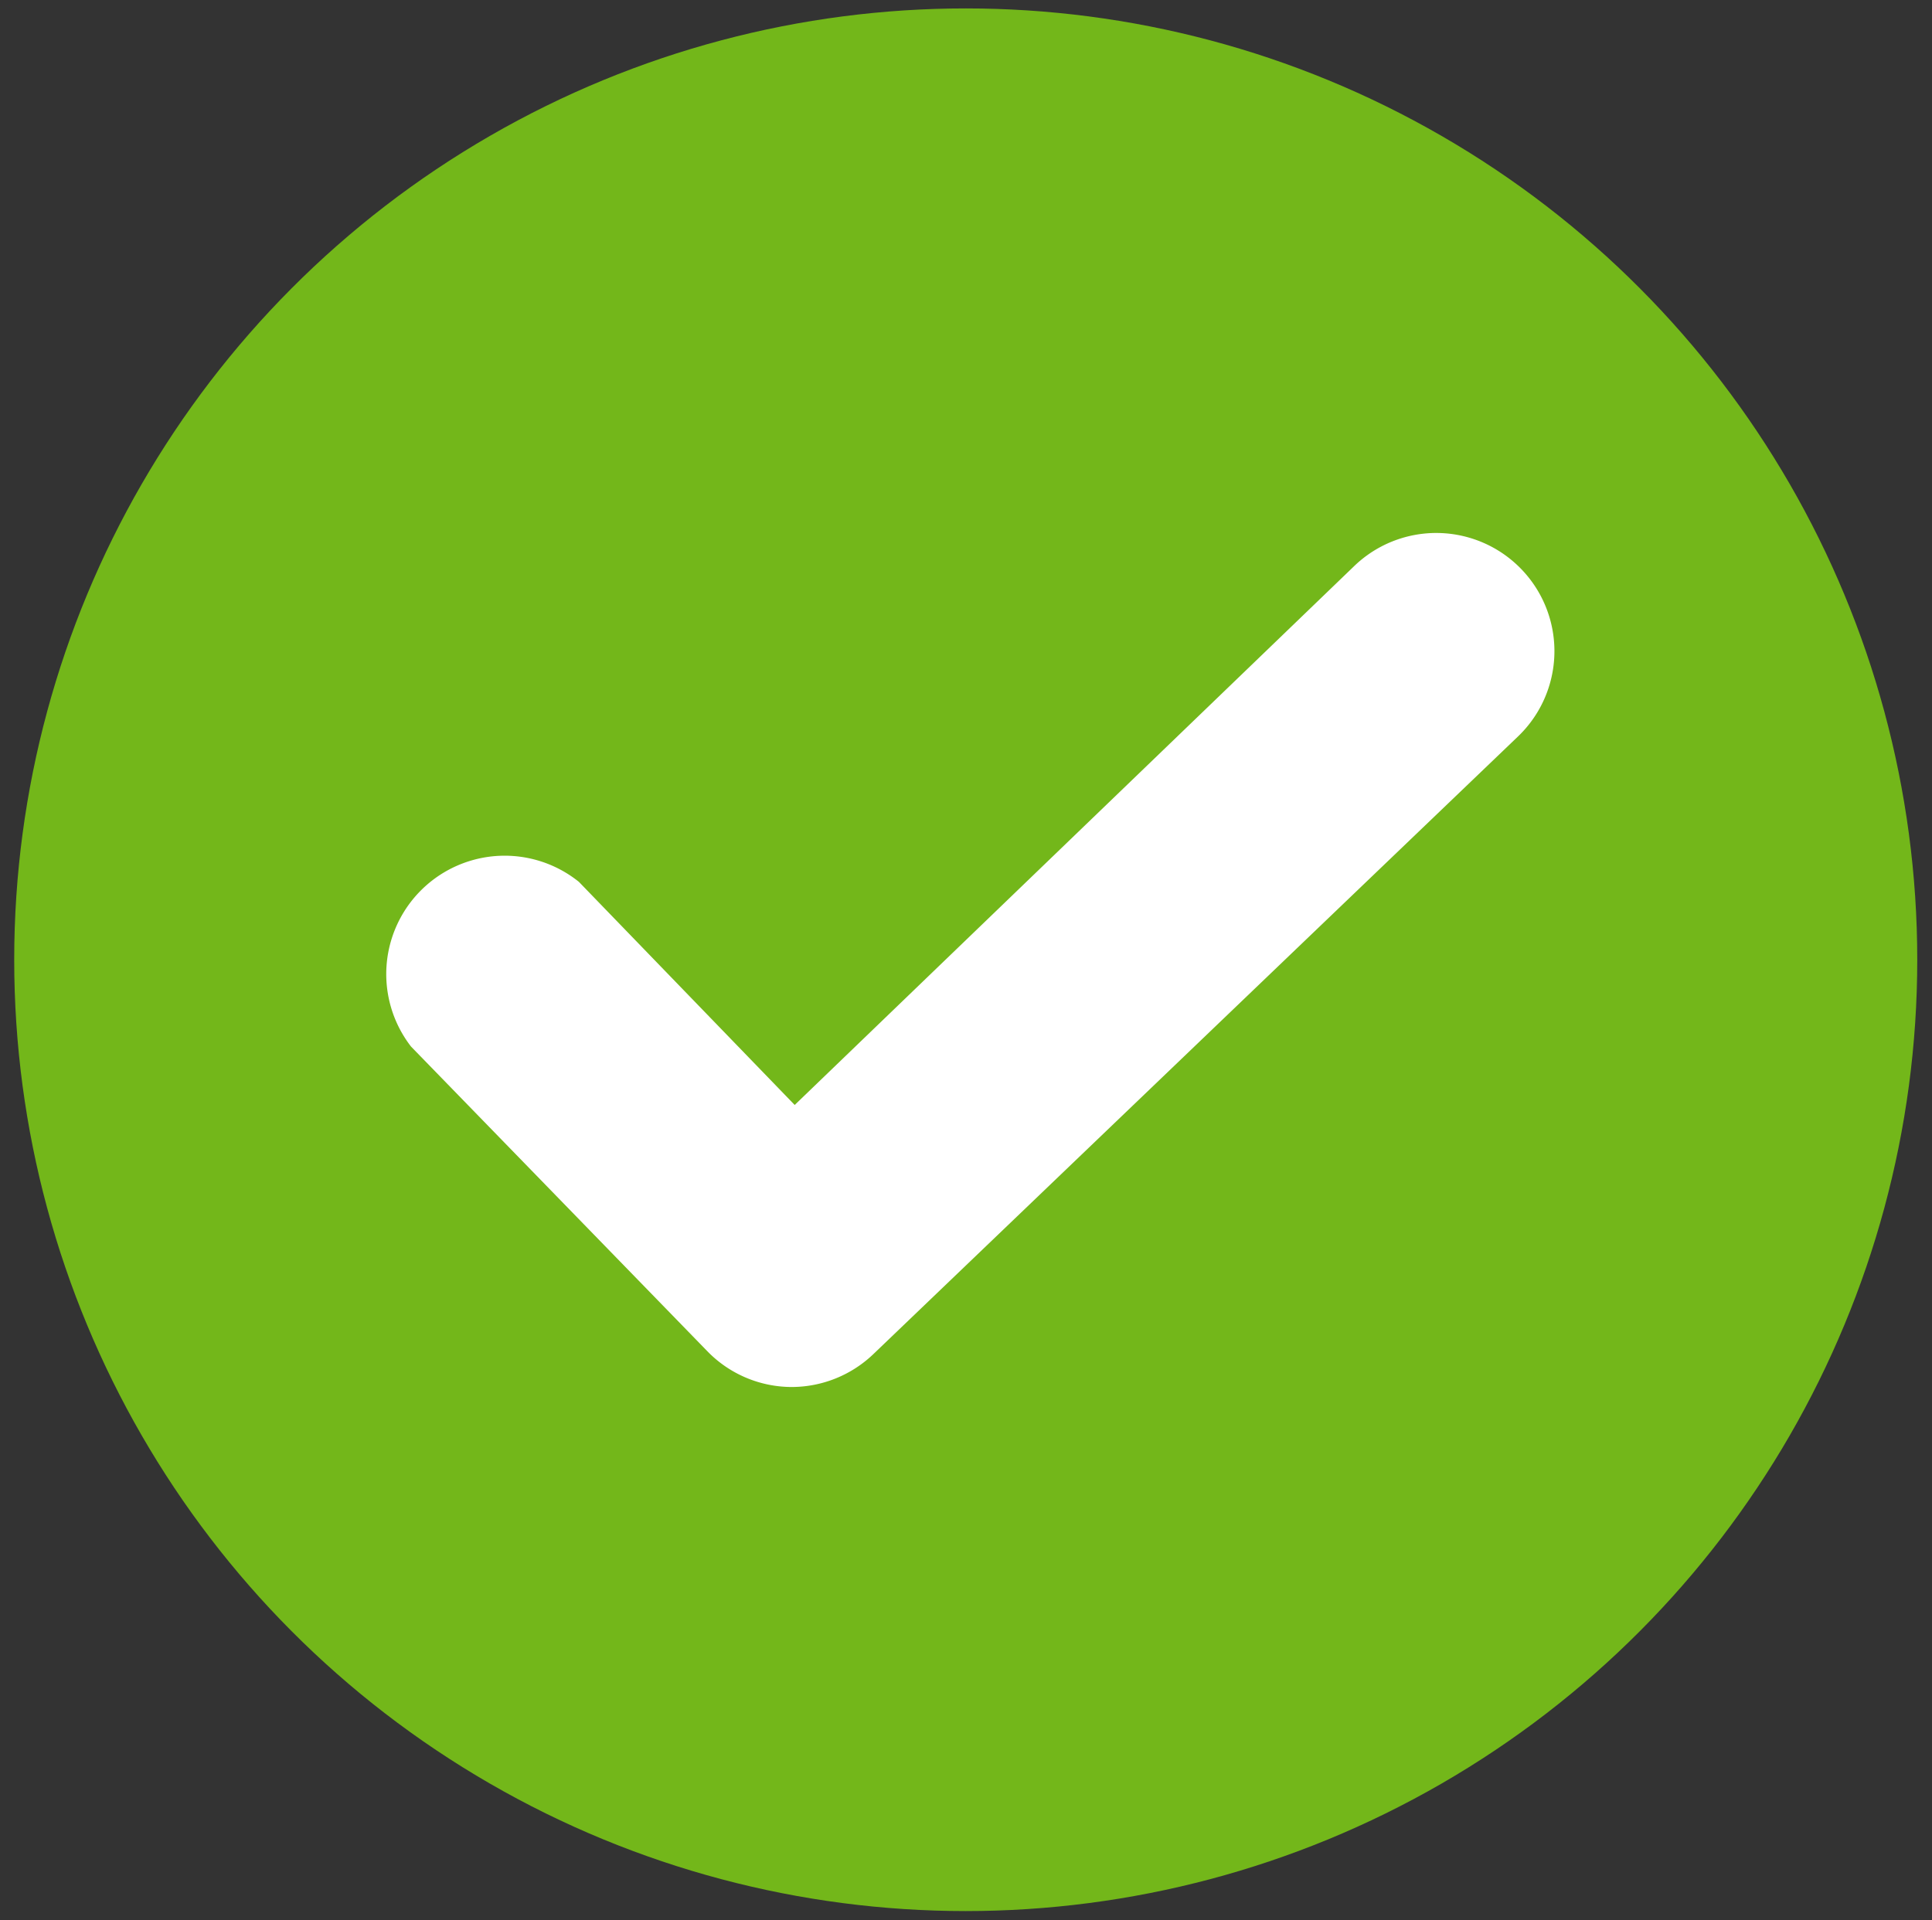
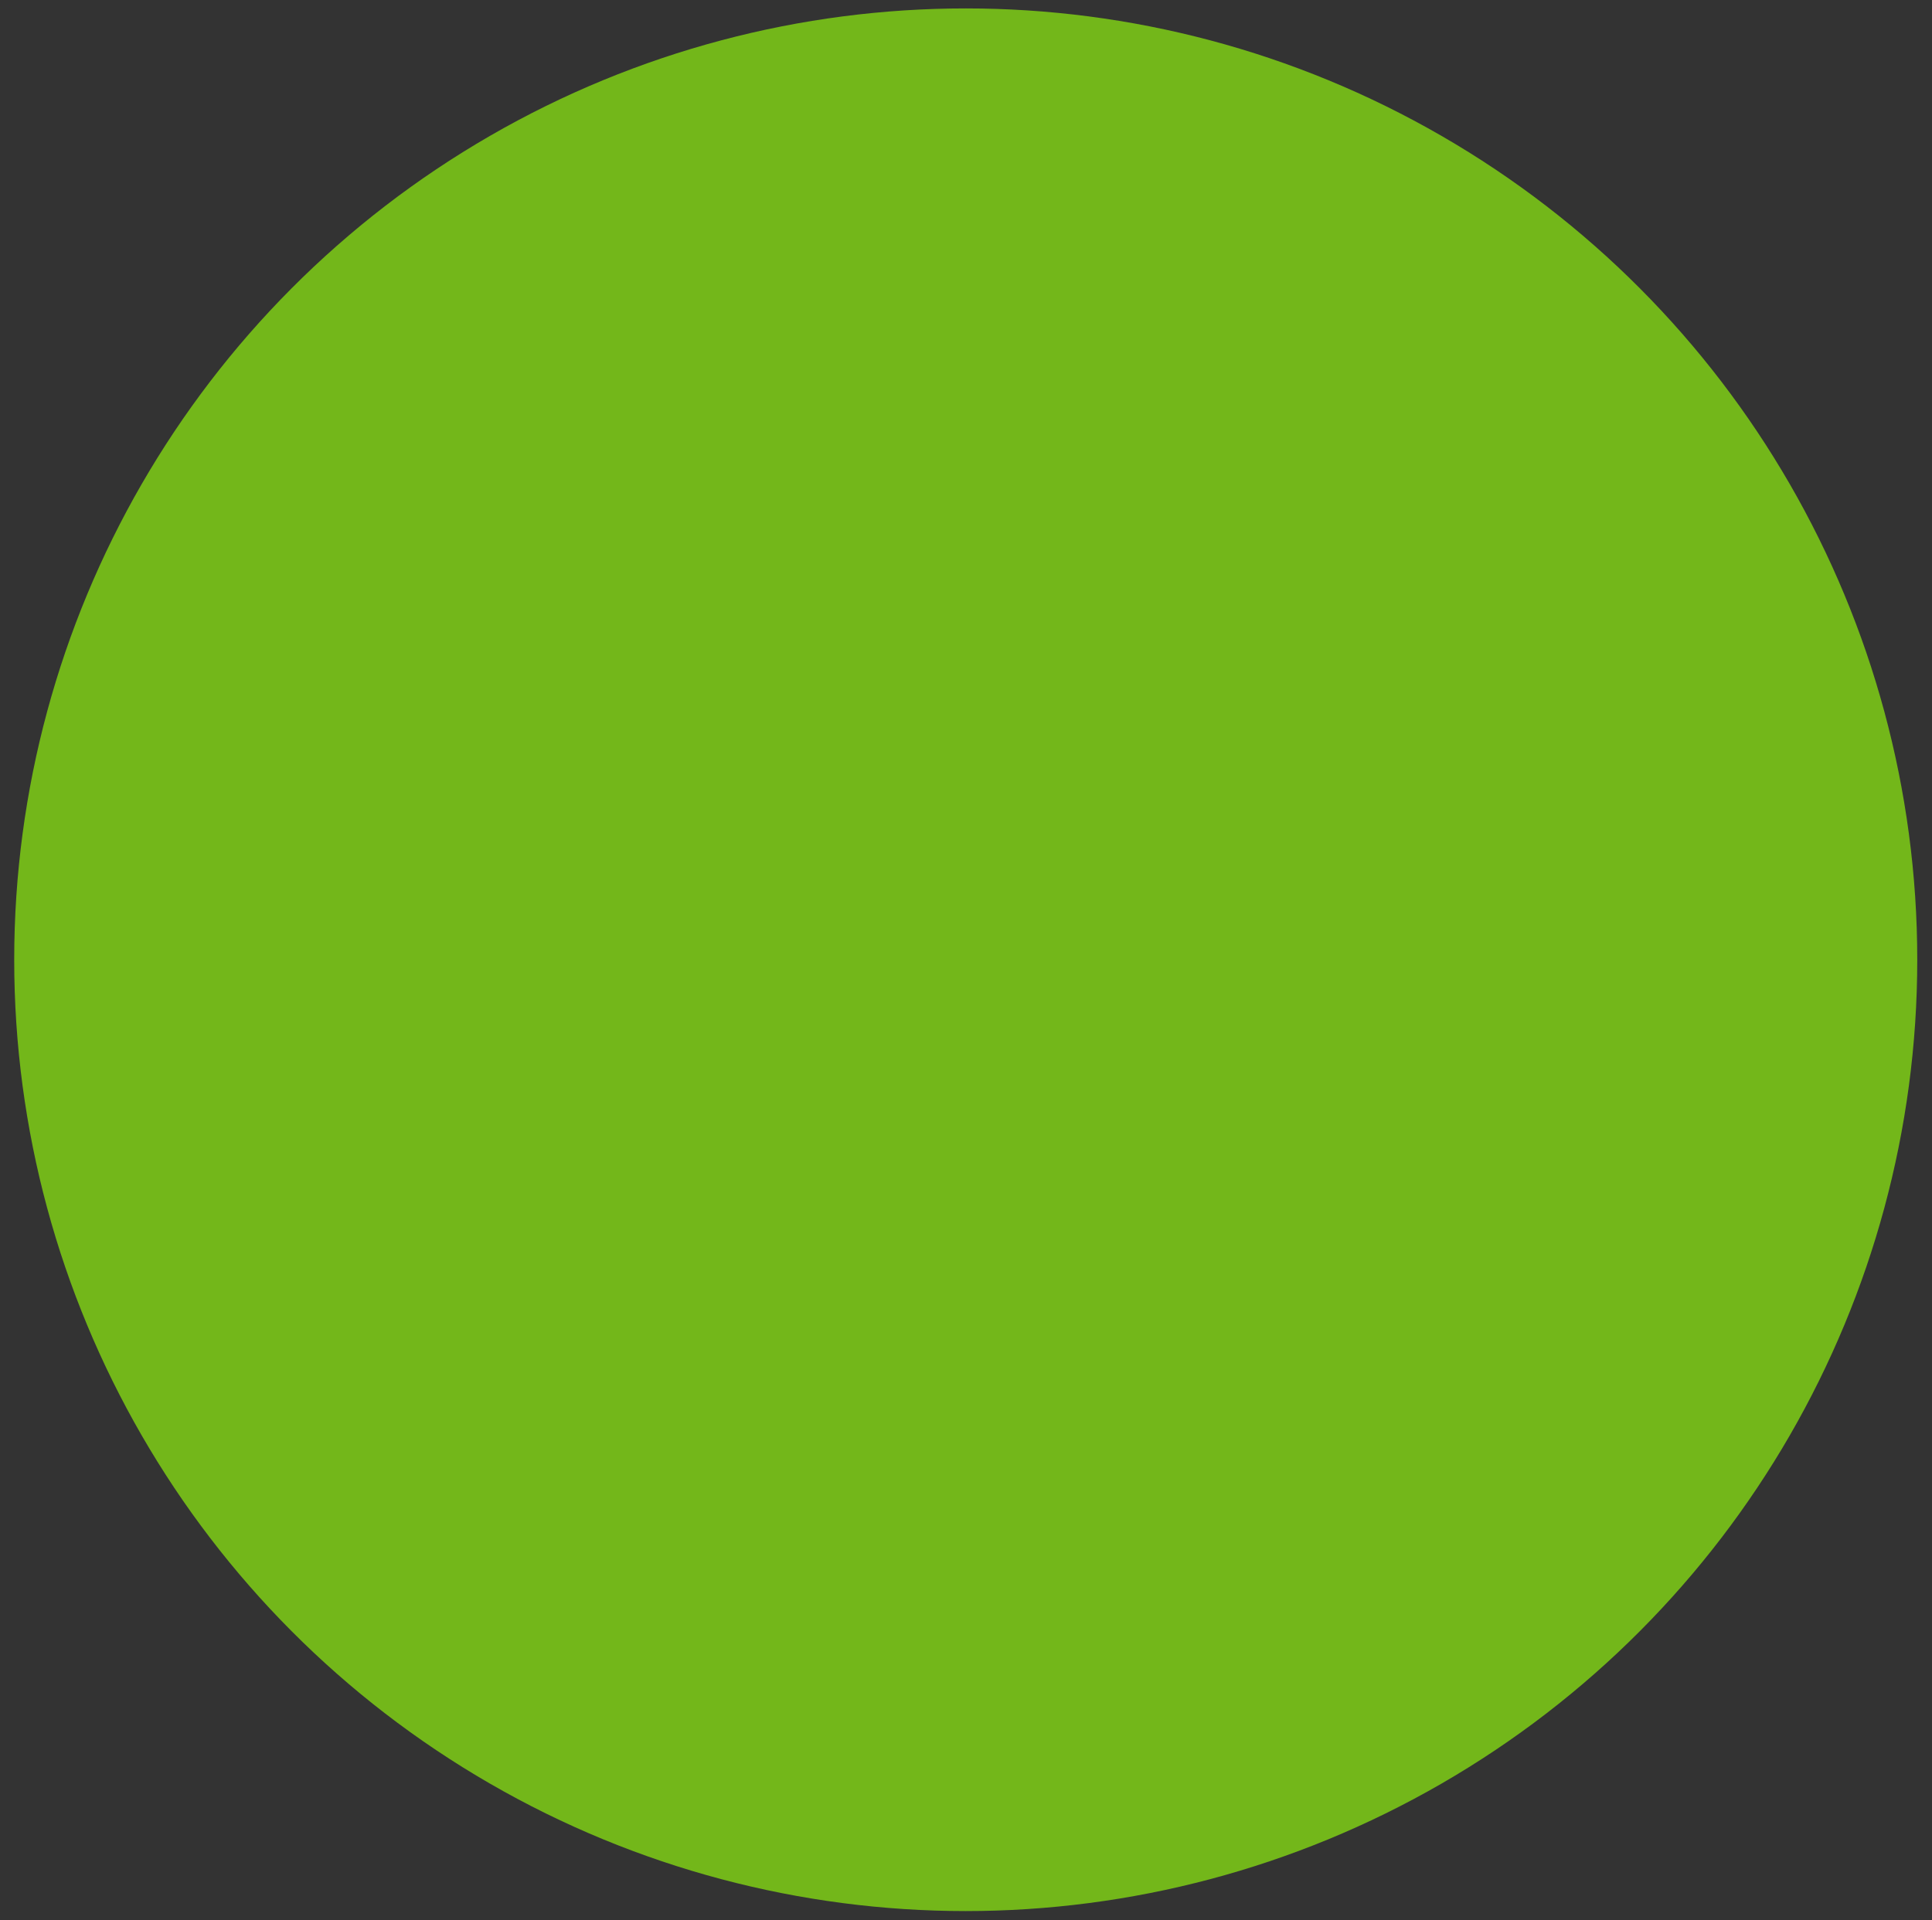
<svg xmlns="http://www.w3.org/2000/svg" id="Layer_1" data-name="Layer 1" viewBox="0 0 36.71 36.49">
  <rect x="0" y="0" width="36.71" height="36.49" fill="#333333" stroke="none" />
  <defs>
    <style>.cls-1{fill:#73b71a;}.cls-2{fill:#fff;}</style>
  </defs>
  <circle class="cls-1" cx="18.35" cy="18.24" r="18.08" />
-   <path class="cls-2" d="M15.05,26.36a2.24,2.24,0,0,1-1.61-.68L7.81,19.89A2.25,2.25,0,0,1,11,16.76L15.1,21,25.74,10.75A2.24,2.24,0,0,1,28.84,14L16.6,25.73A2.25,2.25,0,0,1,15.05,26.36Z" />
</svg>